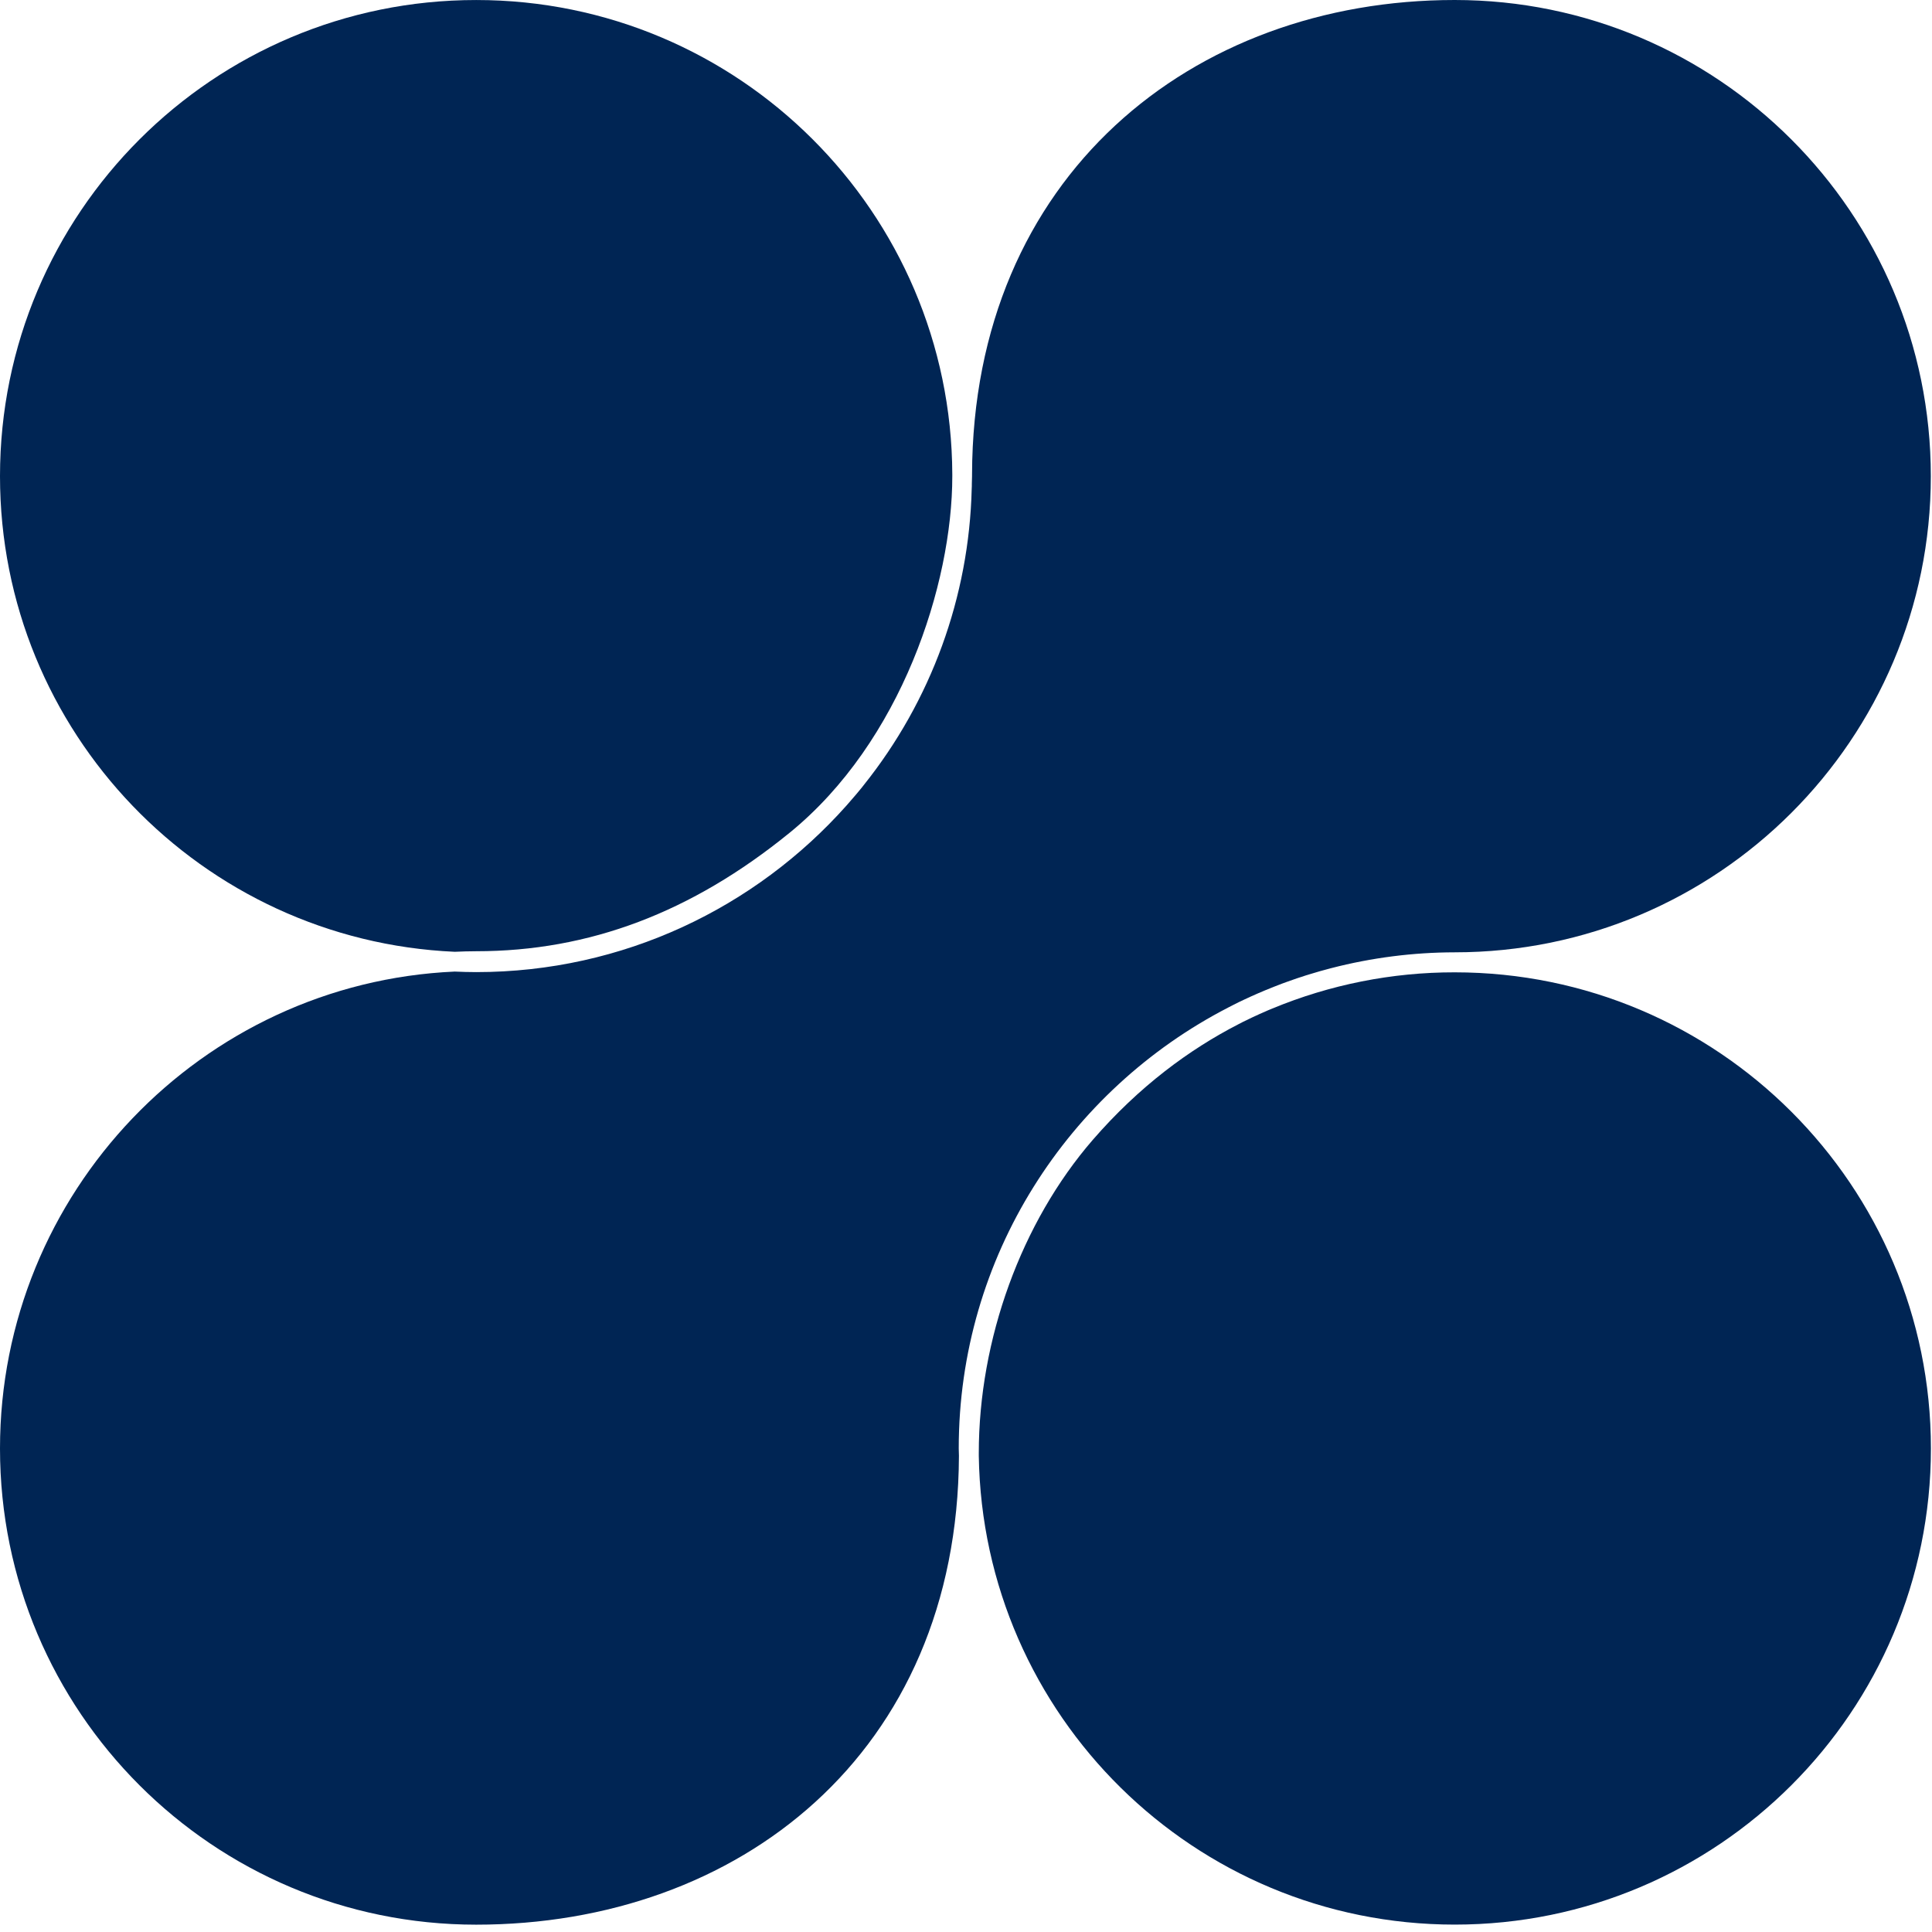
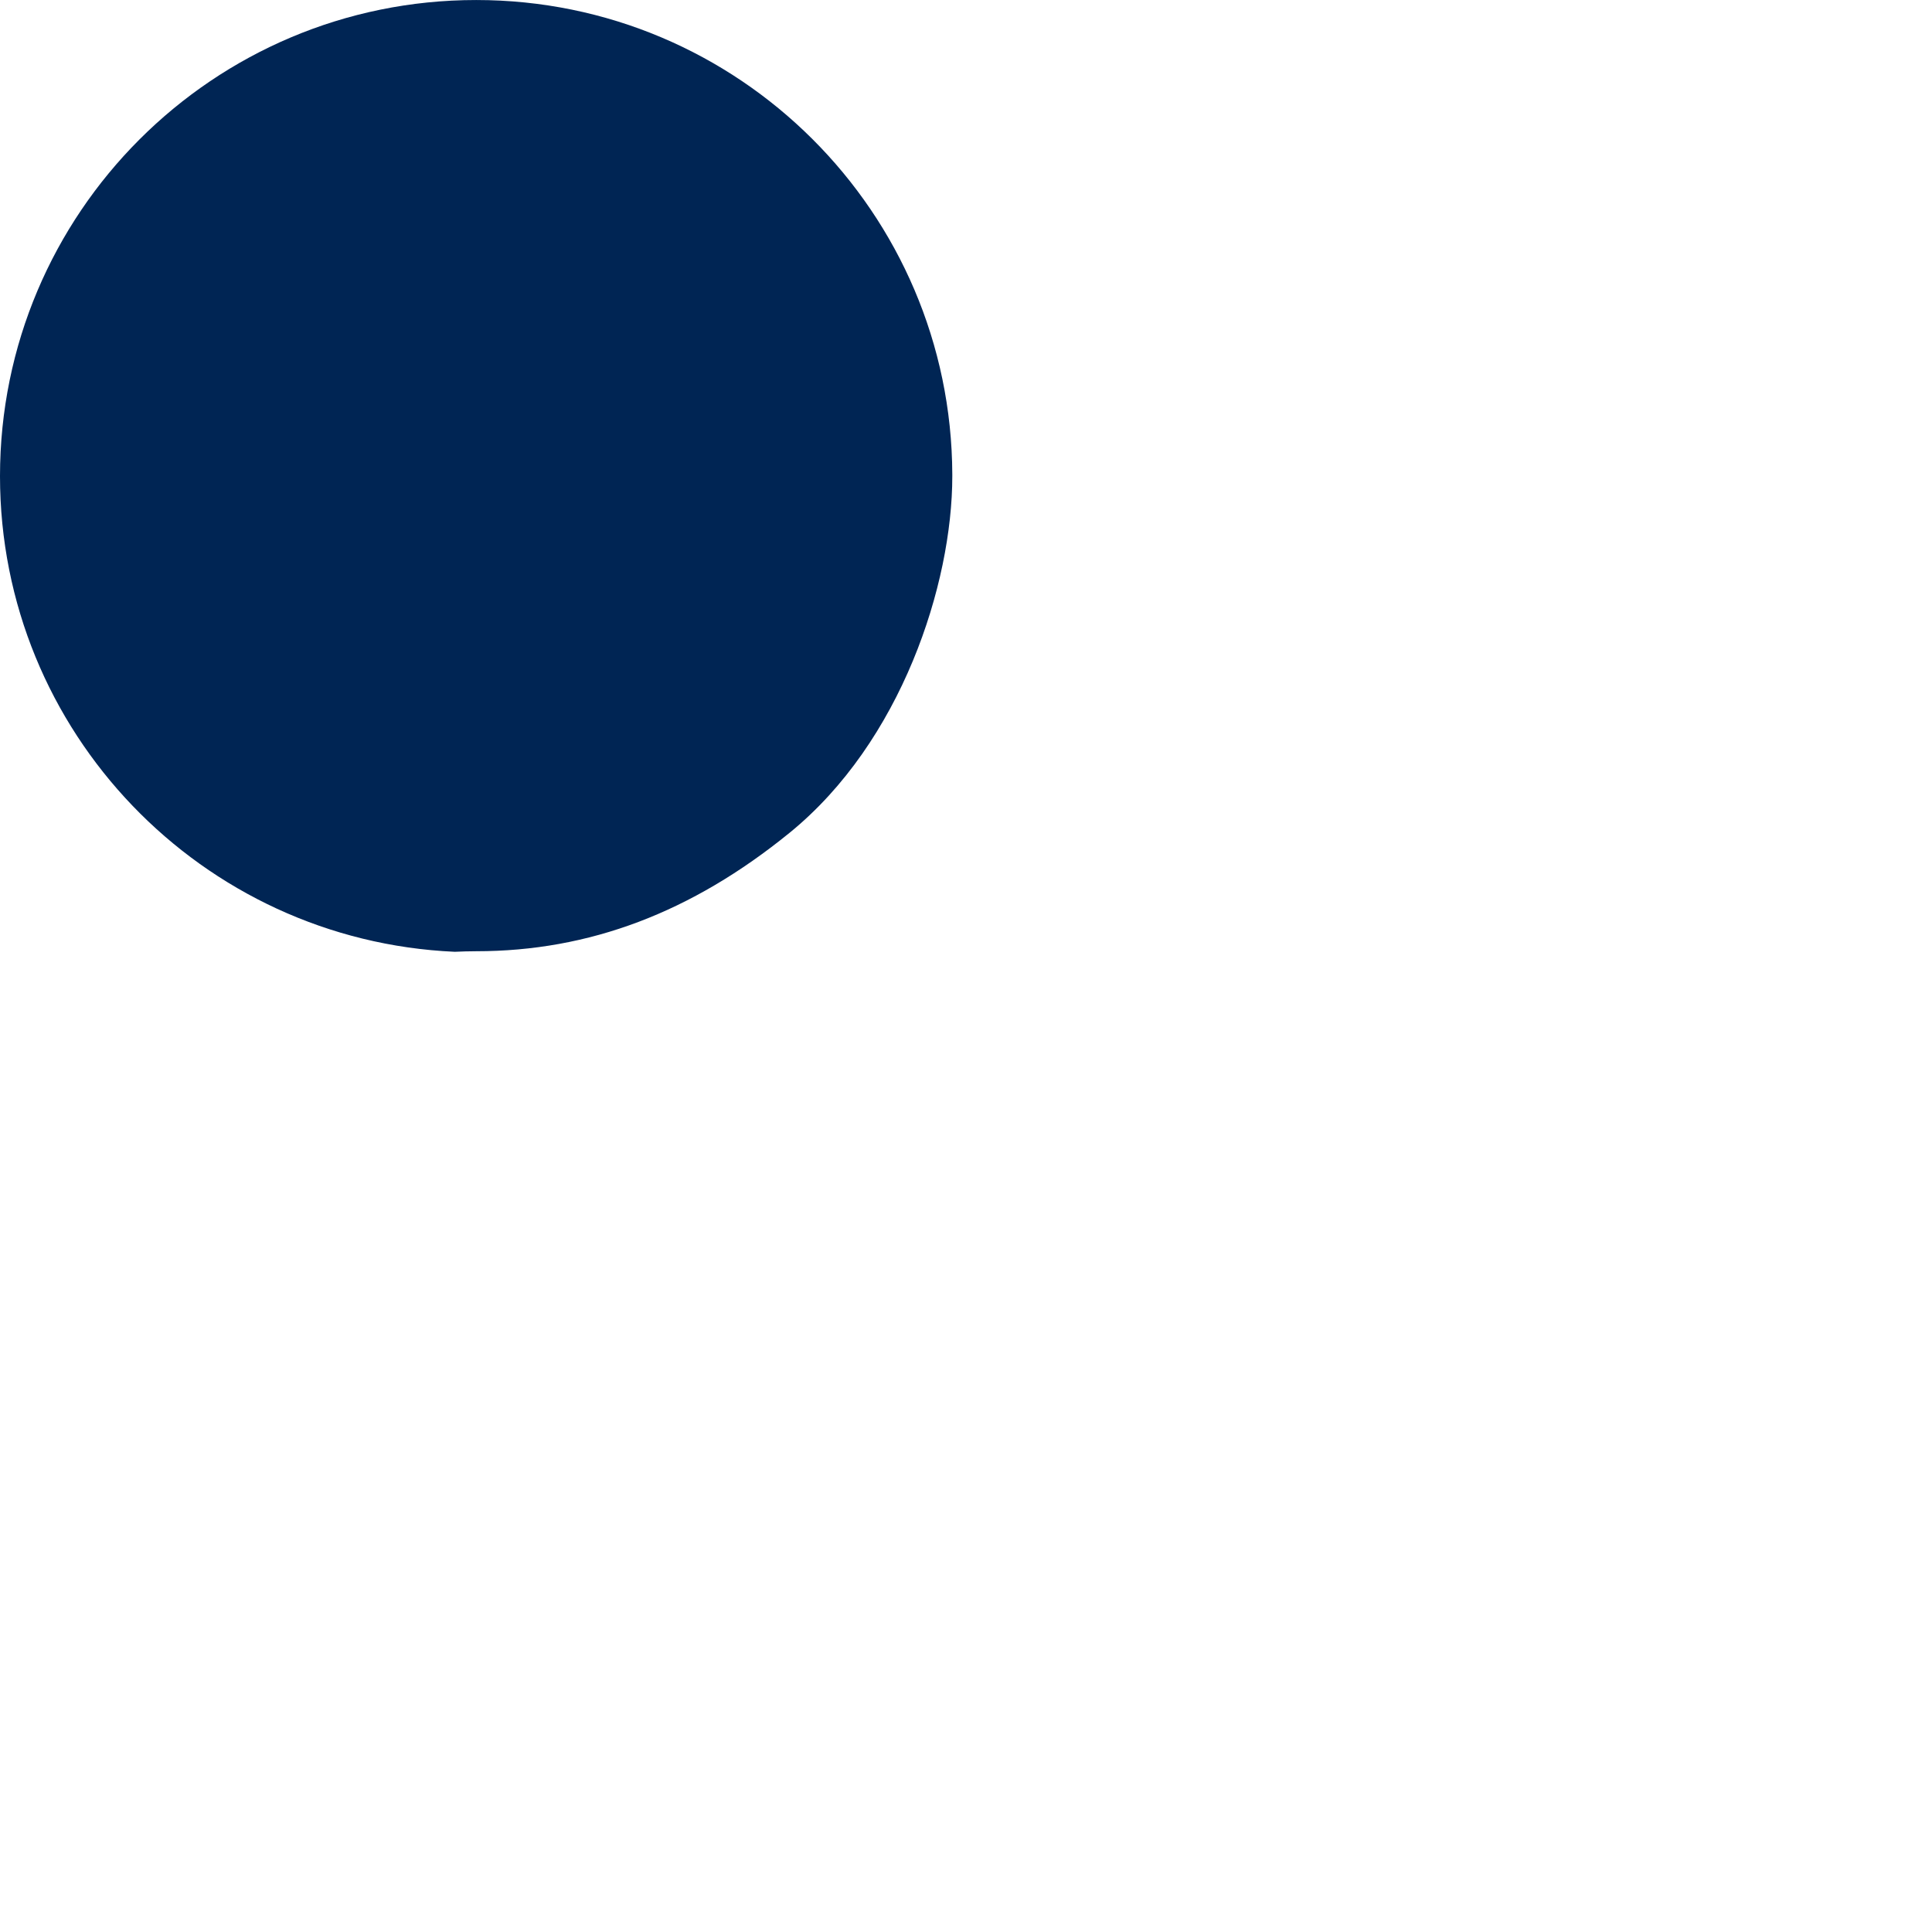
<svg xmlns="http://www.w3.org/2000/svg" width="87" height="87" viewBox="0 0 87 87" fill="none">
  <path d="M20.477 42.86C20.798 42.846 21.121 42.835 21.445 42.835C26.529 42.835 31.143 41.091 35.554 37.503C40.59 33.407 42.883 26.307 42.883 21.442C42.883 21.416 42.883 21.39 42.883 21.365C42.84 9.56 33.259 0.001 21.443 0.001C9.596 -5.88676e-05 0 9.604 0 21.442C0 32.96 9.082 42.354 20.477 42.86Z" fill="#002554" />
-   <path d="M65.506 43.785C62.685 43.782 59.892 44.337 57.287 45.418C57.218 45.446 57.151 45.474 57.082 45.503C56.849 45.603 56.616 45.709 56.383 45.818C56.245 45.882 56.108 45.949 55.969 46.018L55.772 46.12C53.564 47.255 51.299 48.918 49.205 51.334C45.991 55.046 44.076 60.318 44.076 65.435C44.076 65.477 44.076 65.518 44.076 65.559C44.255 77.247 53.779 86.667 65.51 86.667C77.352 86.667 86.951 77.067 86.951 65.225C86.951 53.383 77.348 43.785 65.506 43.785Z" fill="#002554" />
-   <path d="M21.442 86.67C33.248 86.67 43.126 78.967 43.182 65.558C43.182 65.448 43.173 65.338 43.173 65.227C43.173 56.586 48.11 49.081 55.308 45.37C55.385 45.328 55.467 45.287 55.546 45.248C55.696 45.17 55.844 45.098 55.995 45.028C56.215 44.924 56.436 44.824 56.657 44.728C56.766 44.68 56.875 44.633 56.985 44.589C57.237 44.485 57.488 44.386 57.739 44.291C57.817 44.261 57.894 44.233 57.976 44.205C58.259 44.103 58.541 44.006 58.822 43.918L58.964 43.875C59.285 43.776 59.603 43.685 59.92 43.603L59.952 43.595C61.766 43.126 63.632 42.887 65.505 42.884C77.348 42.884 86.947 33.285 86.947 21.442C86.947 9.6 77.348 0 65.505 0C53.686 0 43.81 7.944 43.772 21.366C43.772 21.391 43.772 21.417 43.772 21.443C43.772 21.554 43.765 21.662 43.763 21.773C43.763 21.85 43.763 21.934 43.757 22.015C43.639 26.872 41.932 31.557 38.897 35.351L38.8 35.475C38.709 35.585 38.62 35.692 38.533 35.796C38.398 35.956 38.26 36.116 38.12 36.273C34.026 40.871 28.068 43.775 21.442 43.775C21.117 43.775 20.797 43.765 20.476 43.751C9.082 44.259 0 53.71 0 65.228C0 77.07 9.596 86.67 21.442 86.67Z" fill="#002554" />
</svg>